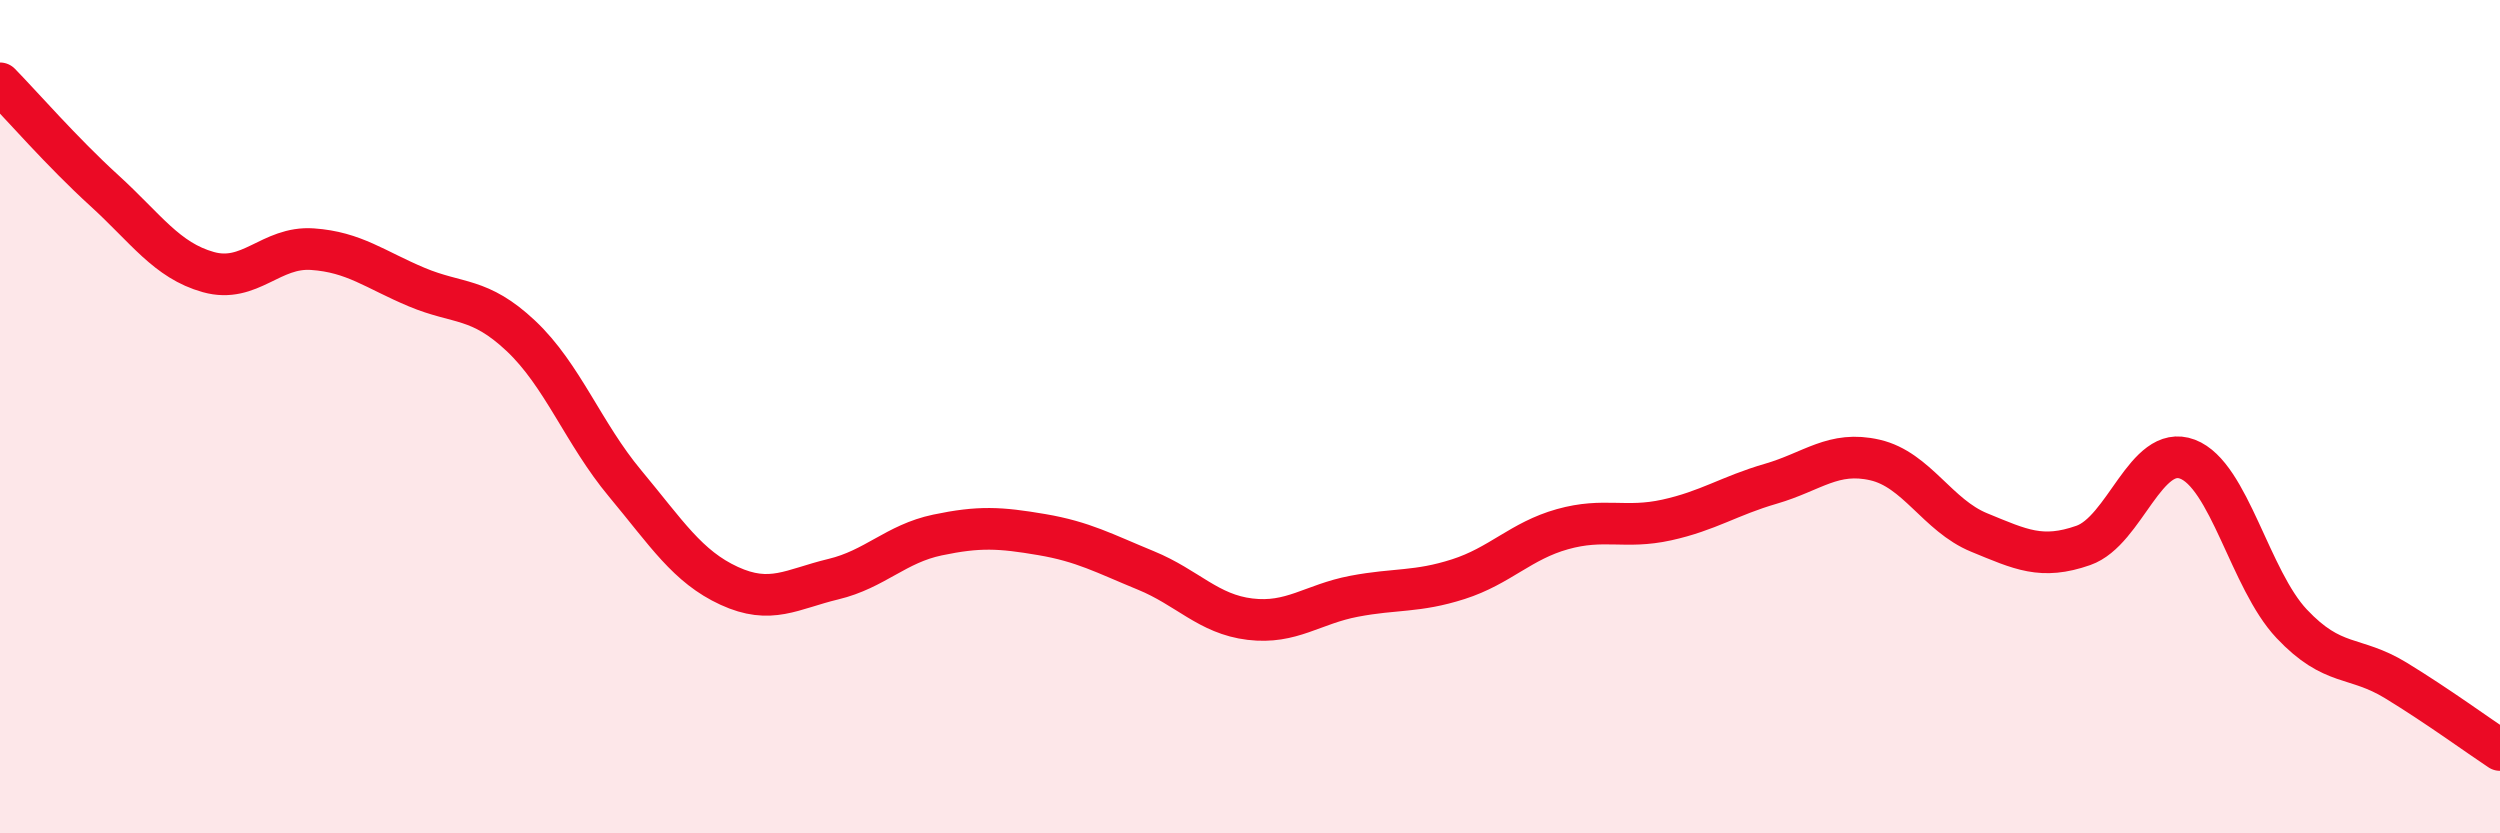
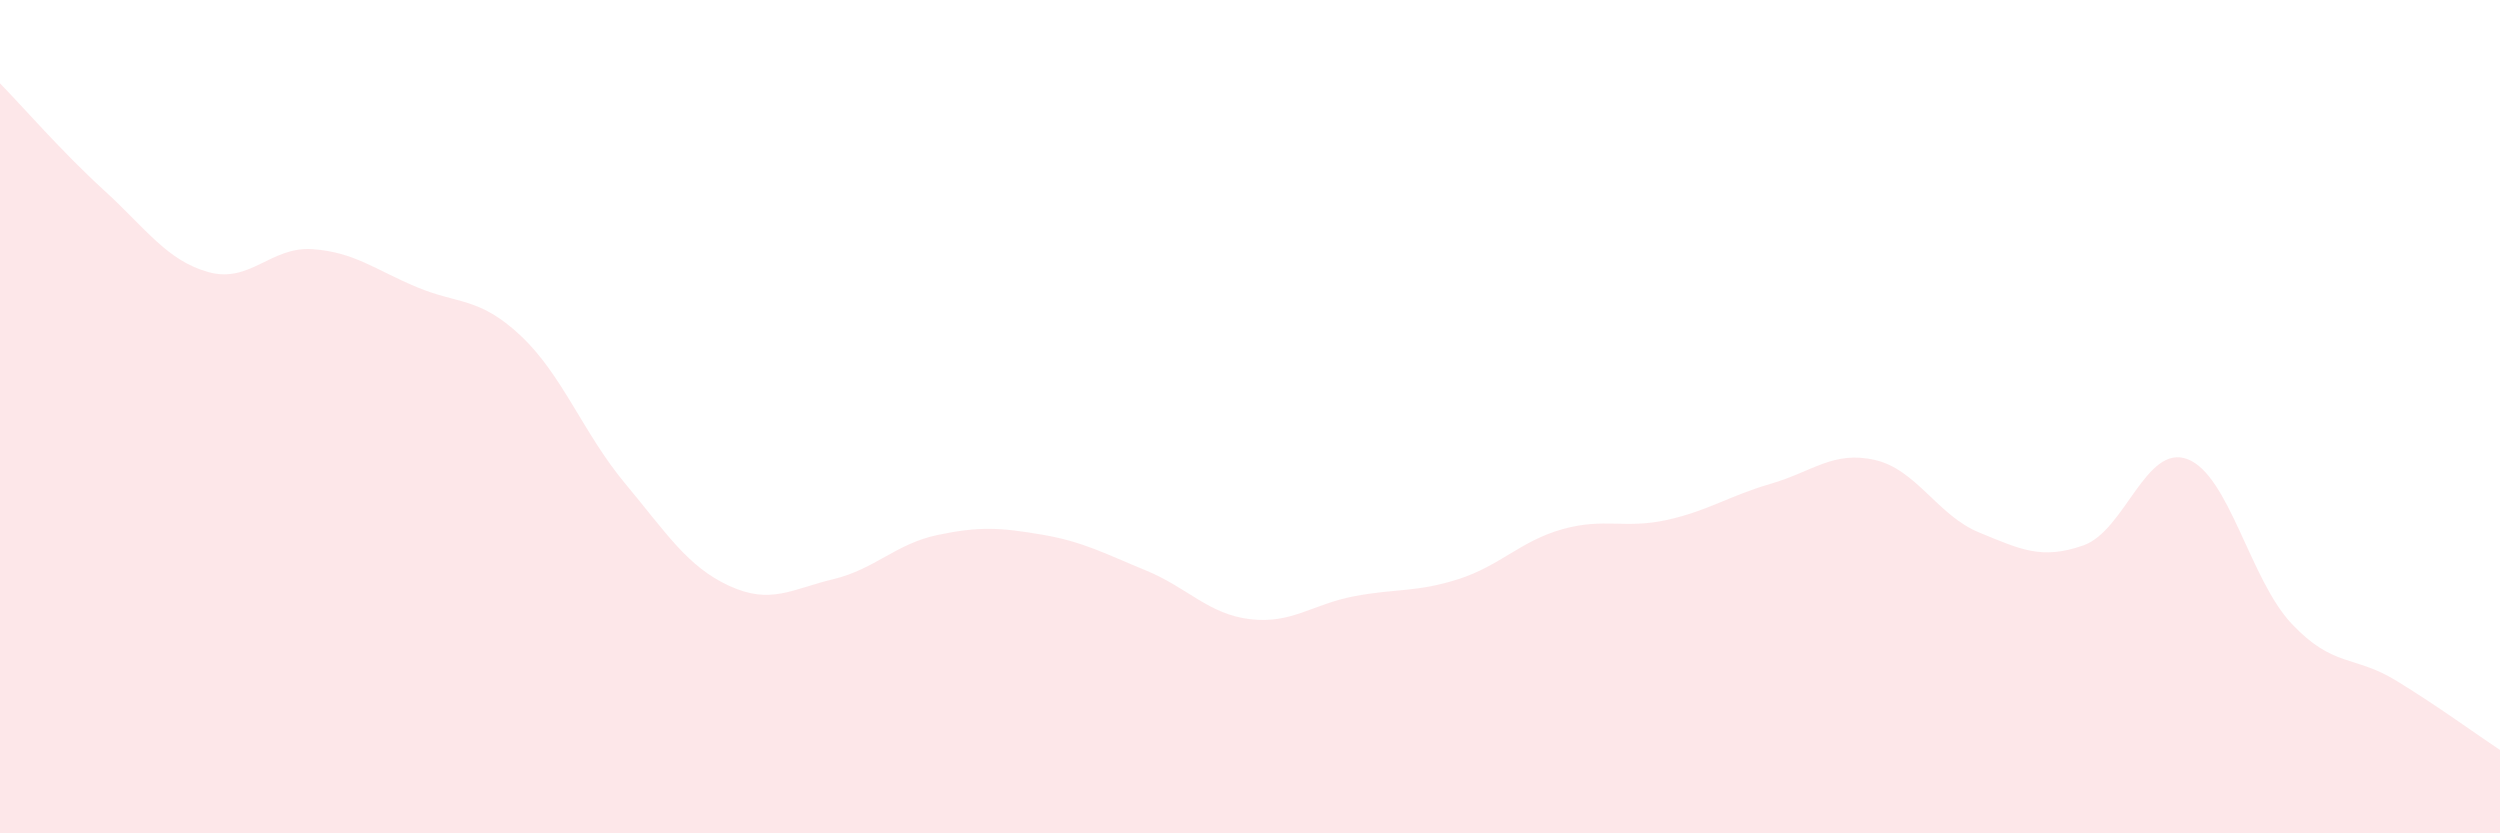
<svg xmlns="http://www.w3.org/2000/svg" width="60" height="20" viewBox="0 0 60 20">
  <path d="M 0,2 C 0.5,2.51 1.5,3.66 2.5,4.57 C 3.5,5.48 4,6.25 5,6.53 C 6,6.81 6.5,5.91 7.5,5.98 C 8.5,6.05 9,6.47 10,6.89 C 11,7.31 11.5,7.12 12.5,8.06 C 13.5,9 14,10.4 15,11.6 C 16,12.8 16.5,13.6 17.5,14.06 C 18.5,14.52 19,14.14 20,13.9 C 21,13.66 21.5,13.05 22.5,12.84 C 23.5,12.63 24,12.66 25,12.83 C 26,13 26.5,13.28 27.5,13.69 C 28.5,14.1 29,14.74 30,14.86 C 31,14.98 31.5,14.5 32.5,14.31 C 33.5,14.12 34,14.22 35,13.9 C 36,13.58 36.5,12.98 37.5,12.7 C 38.5,12.42 39,12.7 40,12.48 C 41,12.26 41.5,11.9 42.5,11.61 C 43.5,11.32 44,10.81 45,11.04 C 46,11.27 46.5,12.37 47.5,12.78 C 48.5,13.19 49,13.44 50,13.09 C 51,12.74 51.5,10.64 52.5,11.02 C 53.5,11.4 54,13.91 55,14.97 C 56,16.03 56.5,15.72 57.5,16.33 C 58.5,16.94 59.5,17.67 60,18L60 20L0 20Z" fill="#EB0A25" opacity="0.1" stroke-linecap="round" stroke-linejoin="round" />
-   <path d="M 0,2 C 0.5,2.51 1.5,3.66 2.5,4.57 C 3.5,5.48 4,6.25 5,6.53 C 6,6.81 6.5,5.91 7.5,5.98 C 8.5,6.05 9,6.47 10,6.89 C 11,7.31 11.5,7.12 12.5,8.06 C 13.5,9 14,10.4 15,11.6 C 16,12.8 16.5,13.6 17.5,14.06 C 18.5,14.52 19,14.14 20,13.9 C 21,13.66 21.5,13.05 22.5,12.84 C 23.5,12.63 24,12.66 25,12.83 C 26,13 26.5,13.28 27.5,13.69 C 28.5,14.1 29,14.74 30,14.86 C 31,14.98 31.5,14.5 32.5,14.31 C 33.5,14.12 34,14.22 35,13.9 C 36,13.58 36.5,12.98 37.5,12.7 C 38.5,12.42 39,12.7 40,12.48 C 41,12.26 41.5,11.9 42.5,11.61 C 43.5,11.32 44,10.81 45,11.04 C 46,11.27 46.5,12.37 47.5,12.78 C 48.5,13.19 49,13.44 50,13.09 C 51,12.74 51.5,10.64 52.5,11.02 C 53.5,11.4 54,13.91 55,14.97 C 56,16.03 56.5,15.72 57.5,16.33 C 58.5,16.94 59.5,17.67 60,18" stroke="#EB0A25" stroke-width="1" fill="none" stroke-linecap="round" stroke-linejoin="round" />
</svg>